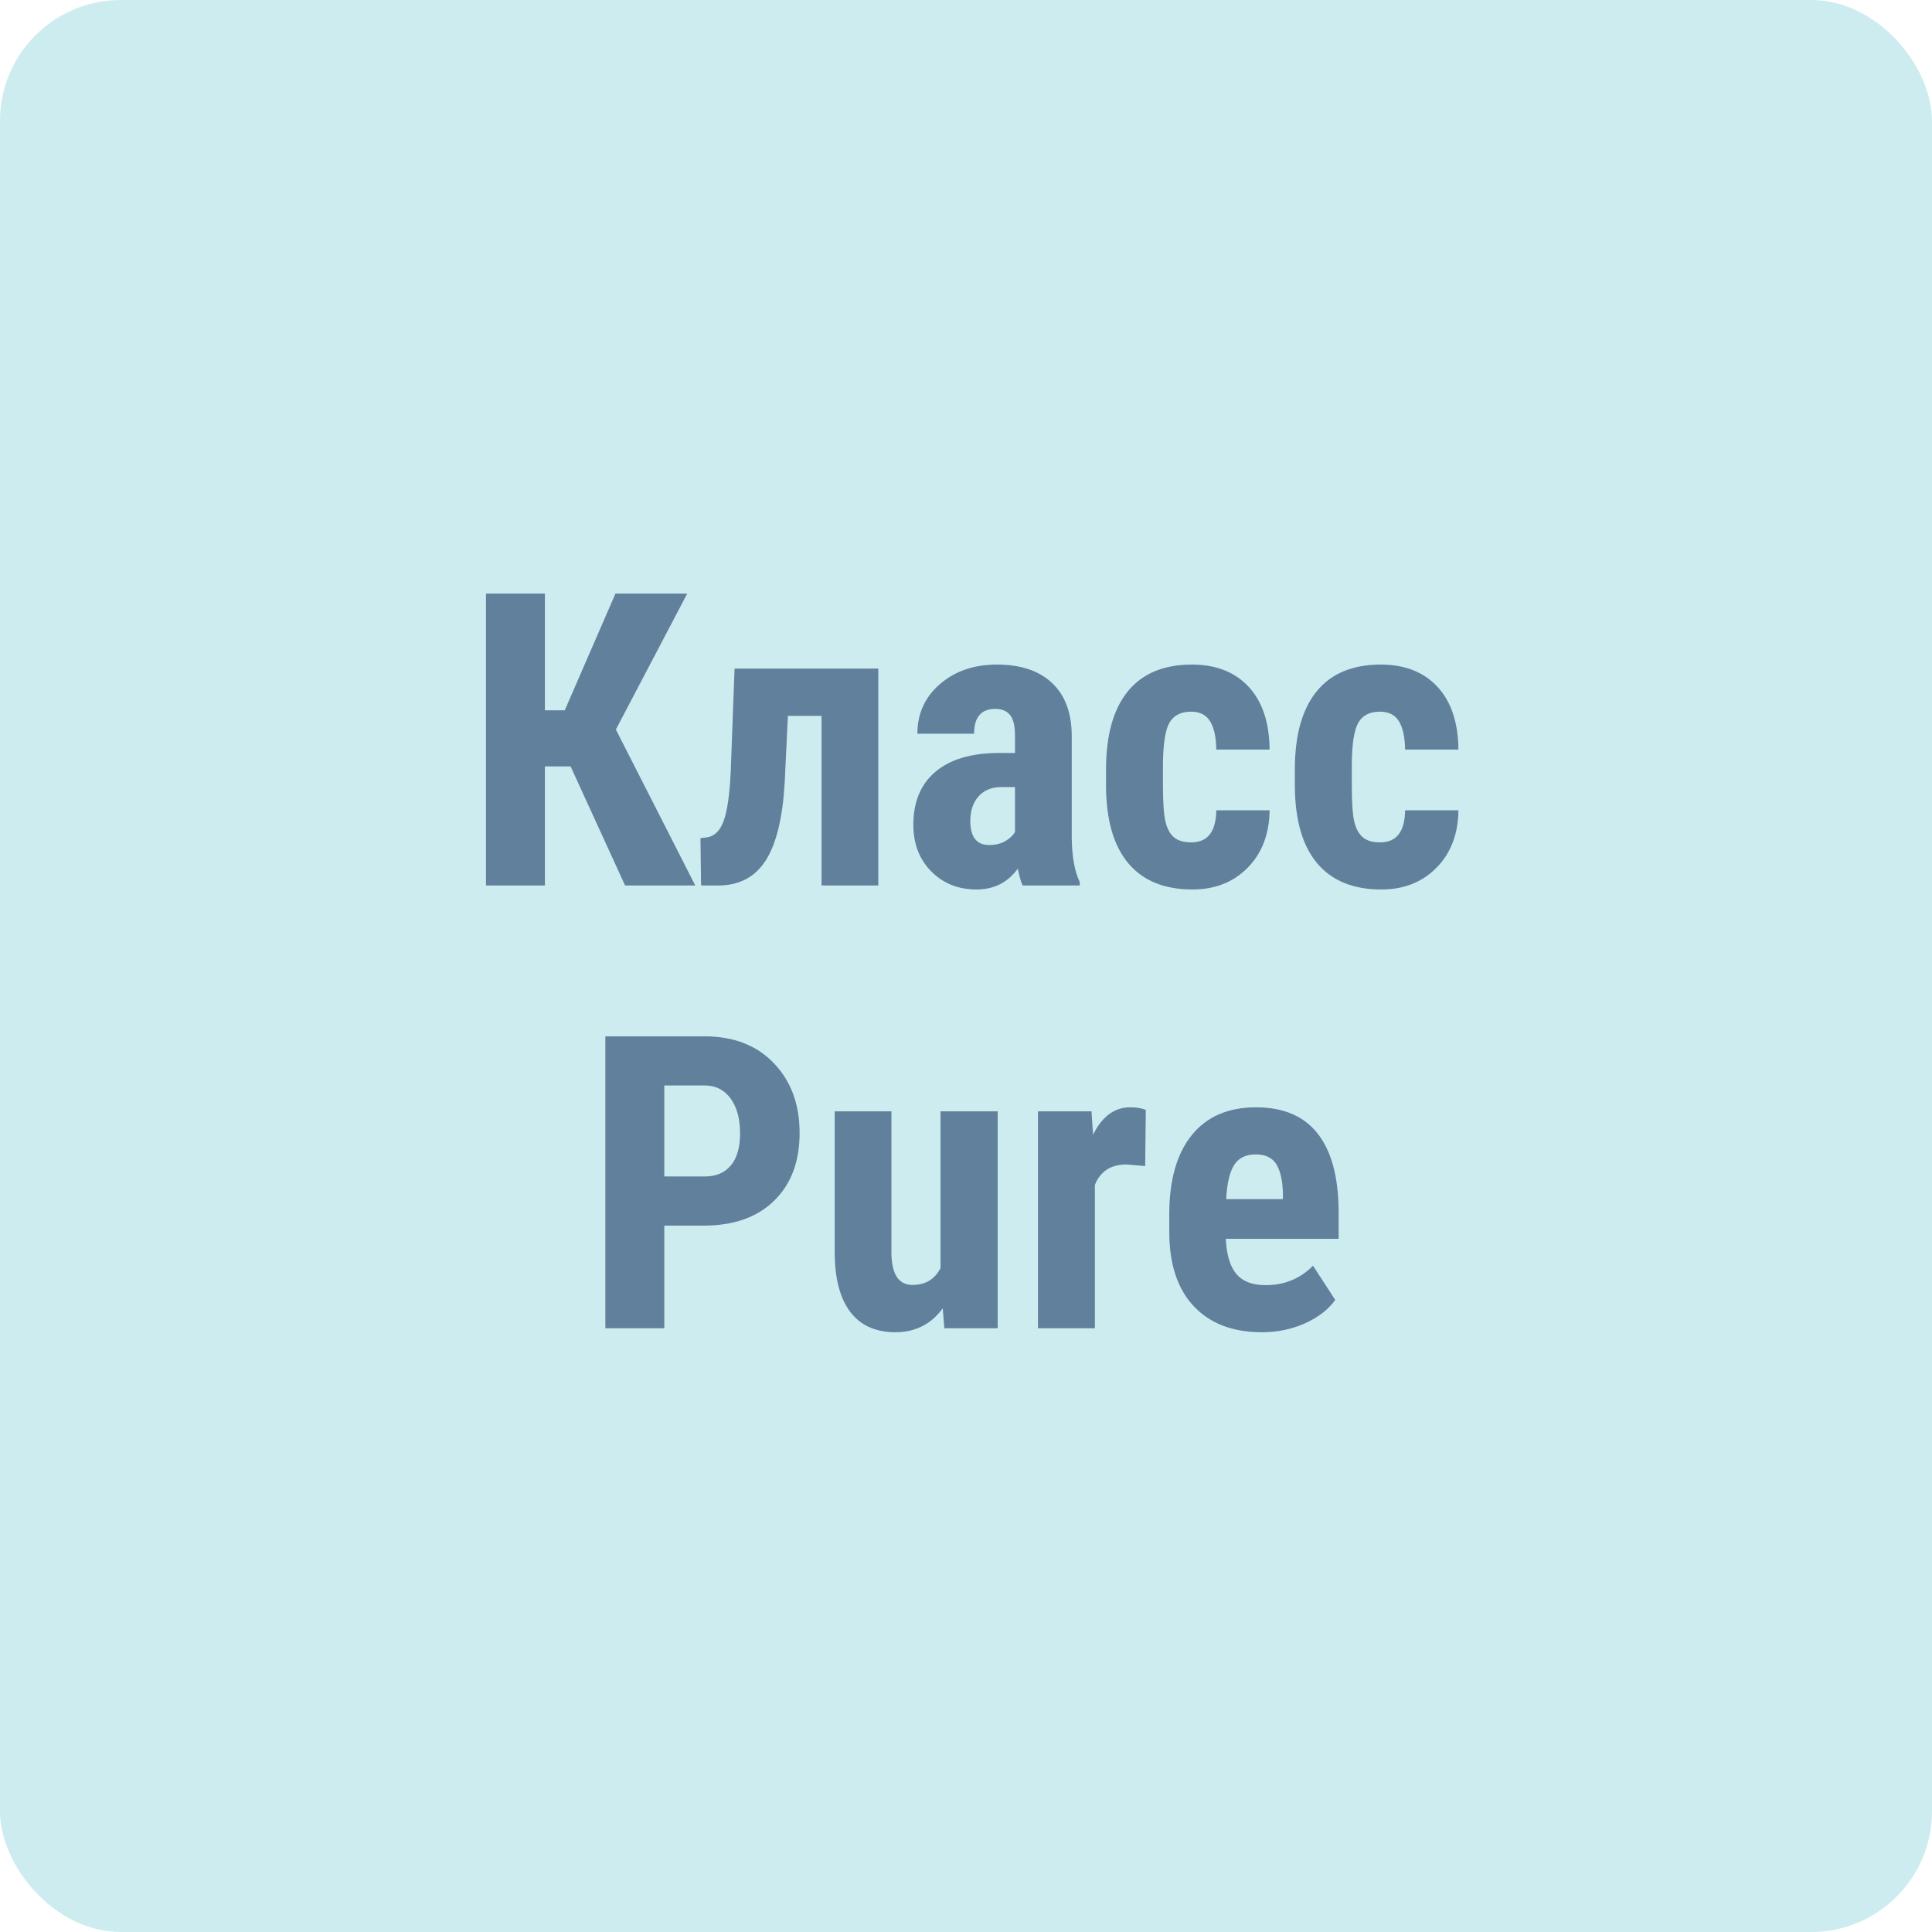
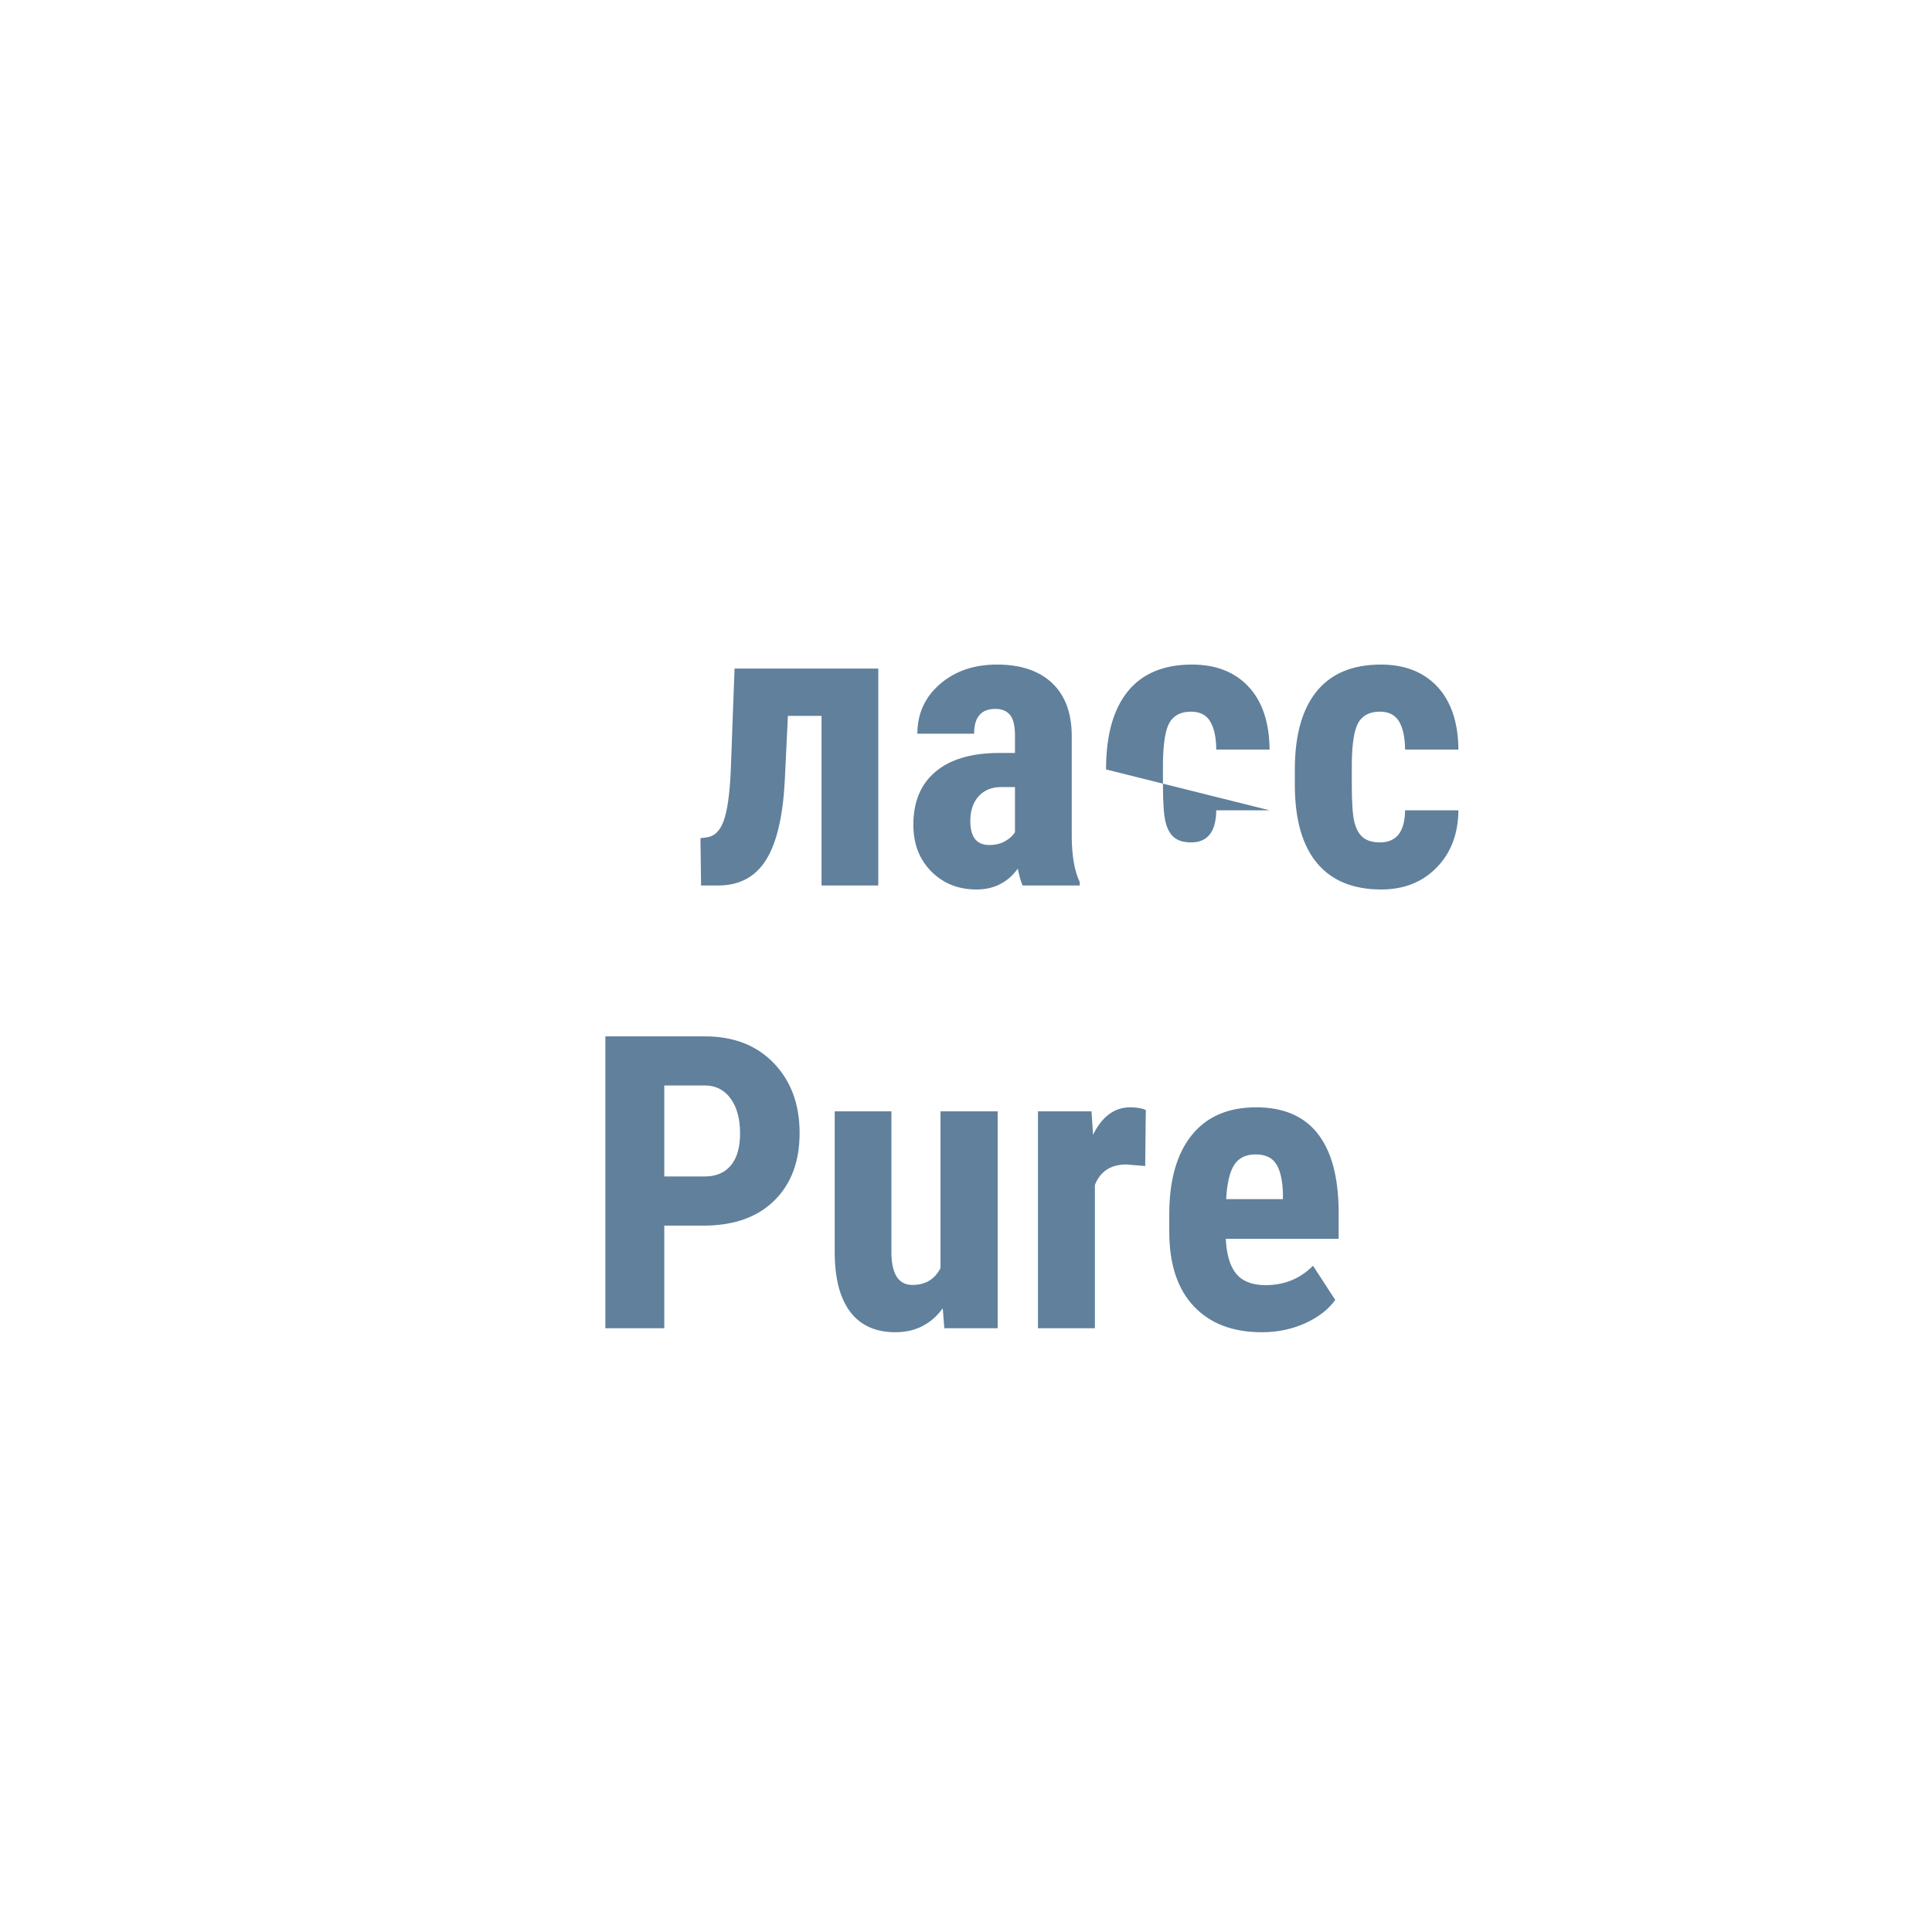
<svg xmlns="http://www.w3.org/2000/svg" width="48" height="48" viewBox="0 0 48 48">
  <g fill="none" fill-rule="evenodd">
-     <rect width="48" height="48" fill="#CDECF0" rx="3" />
    <g fill="#60809C" fill-rule="nonzero" transform="translate(12.074 14.748)">
-       <polygon points="2.102 4.293 1.464 4.293 1.464 7.252 0 7.252 0 0 1.464 0 1.464 2.899 1.957 2.899 3.217 0 5 0 3.227 3.377 5.2 7.252 3.456 7.252" />
-       <path d="M9.747 1.863 9.747 7.252 8.337 7.252 8.337 3.038 7.501 3.038 7.421 4.702C7.371 5.565 7.217 6.203 6.958 6.617 6.699 7.03 6.314 7.242 5.802 7.252L5.344 7.252 5.329 6.076 5.488 6.056C5.678 6.03 5.817 5.892 5.907 5.643 5.996 5.394 6.055 4.985 6.081 4.418L6.176 1.863 9.747 1.863ZM13.333 7.252C13.293 7.169 13.253 7.029 13.213 6.833 12.961 7.179 12.619 7.351 12.187 7.351 11.736 7.351 11.361 7.202 11.064 6.903 10.767 6.604 10.618 6.217 10.618 5.742 10.618 5.178 10.798 4.741 11.159 4.433 11.519 4.124 12.038 3.966 12.715 3.959L13.143 3.959 13.143 3.526C13.143 3.284 13.102 3.113 13.019 3.013 12.936 2.914 12.815 2.864 12.655 2.864 12.303 2.864 12.127 3.07 12.127 3.481L10.718 3.481C10.718 2.983 10.905 2.572 11.278 2.249 11.652 1.925 12.124 1.763 12.695 1.763 13.286 1.763 13.744 1.917 14.067 2.224 14.391 2.531 14.553 2.97 14.553 3.541L14.553 6.076C14.56 6.541 14.626 6.905 14.752 7.167L14.752 7.252 13.333 7.252ZM12.501 6.246C12.657 6.246 12.79 6.214 12.899 6.151 13.009 6.088 13.09 6.013 13.143 5.927L13.143 4.806 12.805 4.806C12.566 4.806 12.377 4.883 12.24 5.035 12.102 5.188 12.033 5.392 12.033 5.648 12.033 6.046 12.189 6.246 12.501 6.246ZM17.521 6.181C17.93 6.181 18.137 5.915 18.144 5.384L19.469 5.384C19.462 5.972 19.281 6.446 18.926 6.808 18.571 7.17 18.112 7.351 17.551 7.351 16.857 7.351 16.328 7.135 15.962 6.704 15.597 6.272 15.411 5.636 15.405 4.796L15.405 4.368C15.405 3.521 15.585 2.875 15.945 2.43 16.305 1.986 16.837 1.763 17.541 1.763 18.136 1.763 18.604 1.947 18.946 2.313 19.288 2.68 19.462 3.201 19.469 3.875L18.144 3.875C18.141 3.573 18.091 3.34 17.994 3.178 17.898 3.015 17.739 2.933 17.516 2.933 17.271 2.933 17.095 3.021 16.988 3.195 16.882 3.369 16.826 3.707 16.819 4.208L16.819 4.756C16.819 5.195 16.841 5.501 16.884 5.675 16.927 5.85 16.998 5.977 17.098 6.059 17.198 6.14 17.339 6.181 17.521 6.181ZM22.213 6.181C22.621 6.181 22.829 5.915 22.835 5.384L24.16 5.384C24.154 5.972 23.973 6.446 23.617 6.808 23.262 7.17 22.804 7.351 22.243 7.351 21.549 7.351 21.019 7.135 20.654 6.704 20.289 6.272 20.103 5.636 20.096 4.796L20.096 4.368C20.096 3.521 20.276 2.875 20.637 2.43 20.997 1.986 21.529 1.763 22.233 1.763 22.827 1.763 23.295 1.947 23.637 2.313 23.979 2.68 24.154 3.201 24.16 3.875L22.835 3.875C22.832 3.573 22.782 3.34 22.686 3.178 22.59 3.015 22.43 2.933 22.208 2.933 21.962 2.933 21.786 3.021 21.68 3.195 21.574 3.369 21.517 3.707 21.511 4.208L21.511 4.756C21.511 5.195 21.532 5.501 21.575 5.675 21.619 5.85 21.69 5.977 21.79 6.059 21.889 6.14 22.03 6.181 22.213 6.181ZM4.43 15.702 4.43 18.252 2.966 18.252 2.966 11 5.436 11C6.153 11 6.725 11.222 7.152 11.667 7.579 12.112 7.792 12.69 7.792 13.401 7.792 14.111 7.581 14.672 7.159 15.084 6.738 15.496 6.153 15.702 5.406 15.702L4.43 15.702ZM4.43 14.481 5.436 14.481C5.715 14.481 5.931 14.39 6.084 14.207 6.236 14.025 6.313 13.759 6.313 13.411 6.313 13.049 6.235 12.761 6.079 12.546 5.923 12.332 5.713 12.224 5.451 12.22L4.43 12.22 4.43 14.481ZM11.348 17.758C11.056 18.154 10.664 18.351 10.173 18.351 9.678 18.351 9.303 18.181 9.047 17.841 8.791 17.5 8.664 17.005 8.664 16.354L8.664 12.863 10.073 12.863 10.073 16.389C10.08 16.913 10.254 17.176 10.596 17.176 10.918 17.176 11.15 17.036 11.293 16.757L11.293 12.863 12.713 12.863 12.713 18.252 11.388 18.252 11.348 17.758ZM16.378 14.222 15.91 14.183C15.525 14.183 15.264 14.352 15.128 14.691L15.128 18.252 13.714 18.252 13.714 12.863 15.044 12.863 15.083 13.445C15.306 12.991 15.613 12.763 16.005 12.763 16.164 12.763 16.294 12.785 16.393 12.828L16.378 14.222ZM19.277 18.351C18.553 18.351 17.989 18.135 17.584 17.704 17.178 17.272 16.976 16.654 16.976 15.851L16.976 15.423C16.976 14.573 17.162 13.917 17.534 13.455 17.906 12.994 18.439 12.763 19.132 12.763 19.81 12.763 20.319 12.98 20.661 13.413 21.003 13.846 21.178 14.488 21.184 15.338L21.184 16.03 18.38 16.03C18.4 16.429 18.488 16.72 18.644 16.904 18.8 17.089 19.041 17.181 19.367 17.181 19.838 17.181 20.231 17.02 20.547 16.698L21.1 17.549C20.927 17.788 20.676 17.982 20.348 18.13 20.019 18.277 19.662 18.351 19.277 18.351ZM18.39 15.044 19.8 15.044 19.8 14.915C19.793 14.593 19.74 14.349 19.64 14.183 19.541 14.017 19.368 13.933 19.123 13.933 18.877 13.933 18.698 14.021 18.587 14.197 18.476 14.373 18.41 14.656 18.39 15.044Z" />
+       <path d="M9.747 1.863 9.747 7.252 8.337 7.252 8.337 3.038 7.501 3.038 7.421 4.702C7.371 5.565 7.217 6.203 6.958 6.617 6.699 7.03 6.314 7.242 5.802 7.252L5.344 7.252 5.329 6.076 5.488 6.056C5.678 6.03 5.817 5.892 5.907 5.643 5.996 5.394 6.055 4.985 6.081 4.418L6.176 1.863 9.747 1.863ZM13.333 7.252C13.293 7.169 13.253 7.029 13.213 6.833 12.961 7.179 12.619 7.351 12.187 7.351 11.736 7.351 11.361 7.202 11.064 6.903 10.767 6.604 10.618 6.217 10.618 5.742 10.618 5.178 10.798 4.741 11.159 4.433 11.519 4.124 12.038 3.966 12.715 3.959L13.143 3.959 13.143 3.526C13.143 3.284 13.102 3.113 13.019 3.013 12.936 2.914 12.815 2.864 12.655 2.864 12.303 2.864 12.127 3.07 12.127 3.481L10.718 3.481C10.718 2.983 10.905 2.572 11.278 2.249 11.652 1.925 12.124 1.763 12.695 1.763 13.286 1.763 13.744 1.917 14.067 2.224 14.391 2.531 14.553 2.97 14.553 3.541L14.553 6.076C14.56 6.541 14.626 6.905 14.752 7.167L14.752 7.252 13.333 7.252ZM12.501 6.246C12.657 6.246 12.79 6.214 12.899 6.151 13.009 6.088 13.09 6.013 13.143 5.927L13.143 4.806 12.805 4.806C12.566 4.806 12.377 4.883 12.24 5.035 12.102 5.188 12.033 5.392 12.033 5.648 12.033 6.046 12.189 6.246 12.501 6.246ZM17.521 6.181C17.93 6.181 18.137 5.915 18.144 5.384L19.469 5.384L15.405 4.368C15.405 3.521 15.585 2.875 15.945 2.43 16.305 1.986 16.837 1.763 17.541 1.763 18.136 1.763 18.604 1.947 18.946 2.313 19.288 2.68 19.462 3.201 19.469 3.875L18.144 3.875C18.141 3.573 18.091 3.34 17.994 3.178 17.898 3.015 17.739 2.933 17.516 2.933 17.271 2.933 17.095 3.021 16.988 3.195 16.882 3.369 16.826 3.707 16.819 4.208L16.819 4.756C16.819 5.195 16.841 5.501 16.884 5.675 16.927 5.85 16.998 5.977 17.098 6.059 17.198 6.14 17.339 6.181 17.521 6.181ZM22.213 6.181C22.621 6.181 22.829 5.915 22.835 5.384L24.16 5.384C24.154 5.972 23.973 6.446 23.617 6.808 23.262 7.17 22.804 7.351 22.243 7.351 21.549 7.351 21.019 7.135 20.654 6.704 20.289 6.272 20.103 5.636 20.096 4.796L20.096 4.368C20.096 3.521 20.276 2.875 20.637 2.43 20.997 1.986 21.529 1.763 22.233 1.763 22.827 1.763 23.295 1.947 23.637 2.313 23.979 2.68 24.154 3.201 24.16 3.875L22.835 3.875C22.832 3.573 22.782 3.34 22.686 3.178 22.59 3.015 22.43 2.933 22.208 2.933 21.962 2.933 21.786 3.021 21.68 3.195 21.574 3.369 21.517 3.707 21.511 4.208L21.511 4.756C21.511 5.195 21.532 5.501 21.575 5.675 21.619 5.85 21.69 5.977 21.79 6.059 21.889 6.14 22.03 6.181 22.213 6.181ZM4.43 15.702 4.43 18.252 2.966 18.252 2.966 11 5.436 11C6.153 11 6.725 11.222 7.152 11.667 7.579 12.112 7.792 12.69 7.792 13.401 7.792 14.111 7.581 14.672 7.159 15.084 6.738 15.496 6.153 15.702 5.406 15.702L4.43 15.702ZM4.43 14.481 5.436 14.481C5.715 14.481 5.931 14.39 6.084 14.207 6.236 14.025 6.313 13.759 6.313 13.411 6.313 13.049 6.235 12.761 6.079 12.546 5.923 12.332 5.713 12.224 5.451 12.22L4.43 12.22 4.43 14.481ZM11.348 17.758C11.056 18.154 10.664 18.351 10.173 18.351 9.678 18.351 9.303 18.181 9.047 17.841 8.791 17.5 8.664 17.005 8.664 16.354L8.664 12.863 10.073 12.863 10.073 16.389C10.08 16.913 10.254 17.176 10.596 17.176 10.918 17.176 11.15 17.036 11.293 16.757L11.293 12.863 12.713 12.863 12.713 18.252 11.388 18.252 11.348 17.758ZM16.378 14.222 15.91 14.183C15.525 14.183 15.264 14.352 15.128 14.691L15.128 18.252 13.714 18.252 13.714 12.863 15.044 12.863 15.083 13.445C15.306 12.991 15.613 12.763 16.005 12.763 16.164 12.763 16.294 12.785 16.393 12.828L16.378 14.222ZM19.277 18.351C18.553 18.351 17.989 18.135 17.584 17.704 17.178 17.272 16.976 16.654 16.976 15.851L16.976 15.423C16.976 14.573 17.162 13.917 17.534 13.455 17.906 12.994 18.439 12.763 19.132 12.763 19.81 12.763 20.319 12.98 20.661 13.413 21.003 13.846 21.178 14.488 21.184 15.338L21.184 16.03 18.38 16.03C18.4 16.429 18.488 16.72 18.644 16.904 18.8 17.089 19.041 17.181 19.367 17.181 19.838 17.181 20.231 17.02 20.547 16.698L21.1 17.549C20.927 17.788 20.676 17.982 20.348 18.13 20.019 18.277 19.662 18.351 19.277 18.351ZM18.39 15.044 19.8 15.044 19.8 14.915C19.793 14.593 19.74 14.349 19.64 14.183 19.541 14.017 19.368 13.933 19.123 13.933 18.877 13.933 18.698 14.021 18.587 14.197 18.476 14.373 18.41 14.656 18.39 15.044Z" />
    </g>
  </g>
</svg>